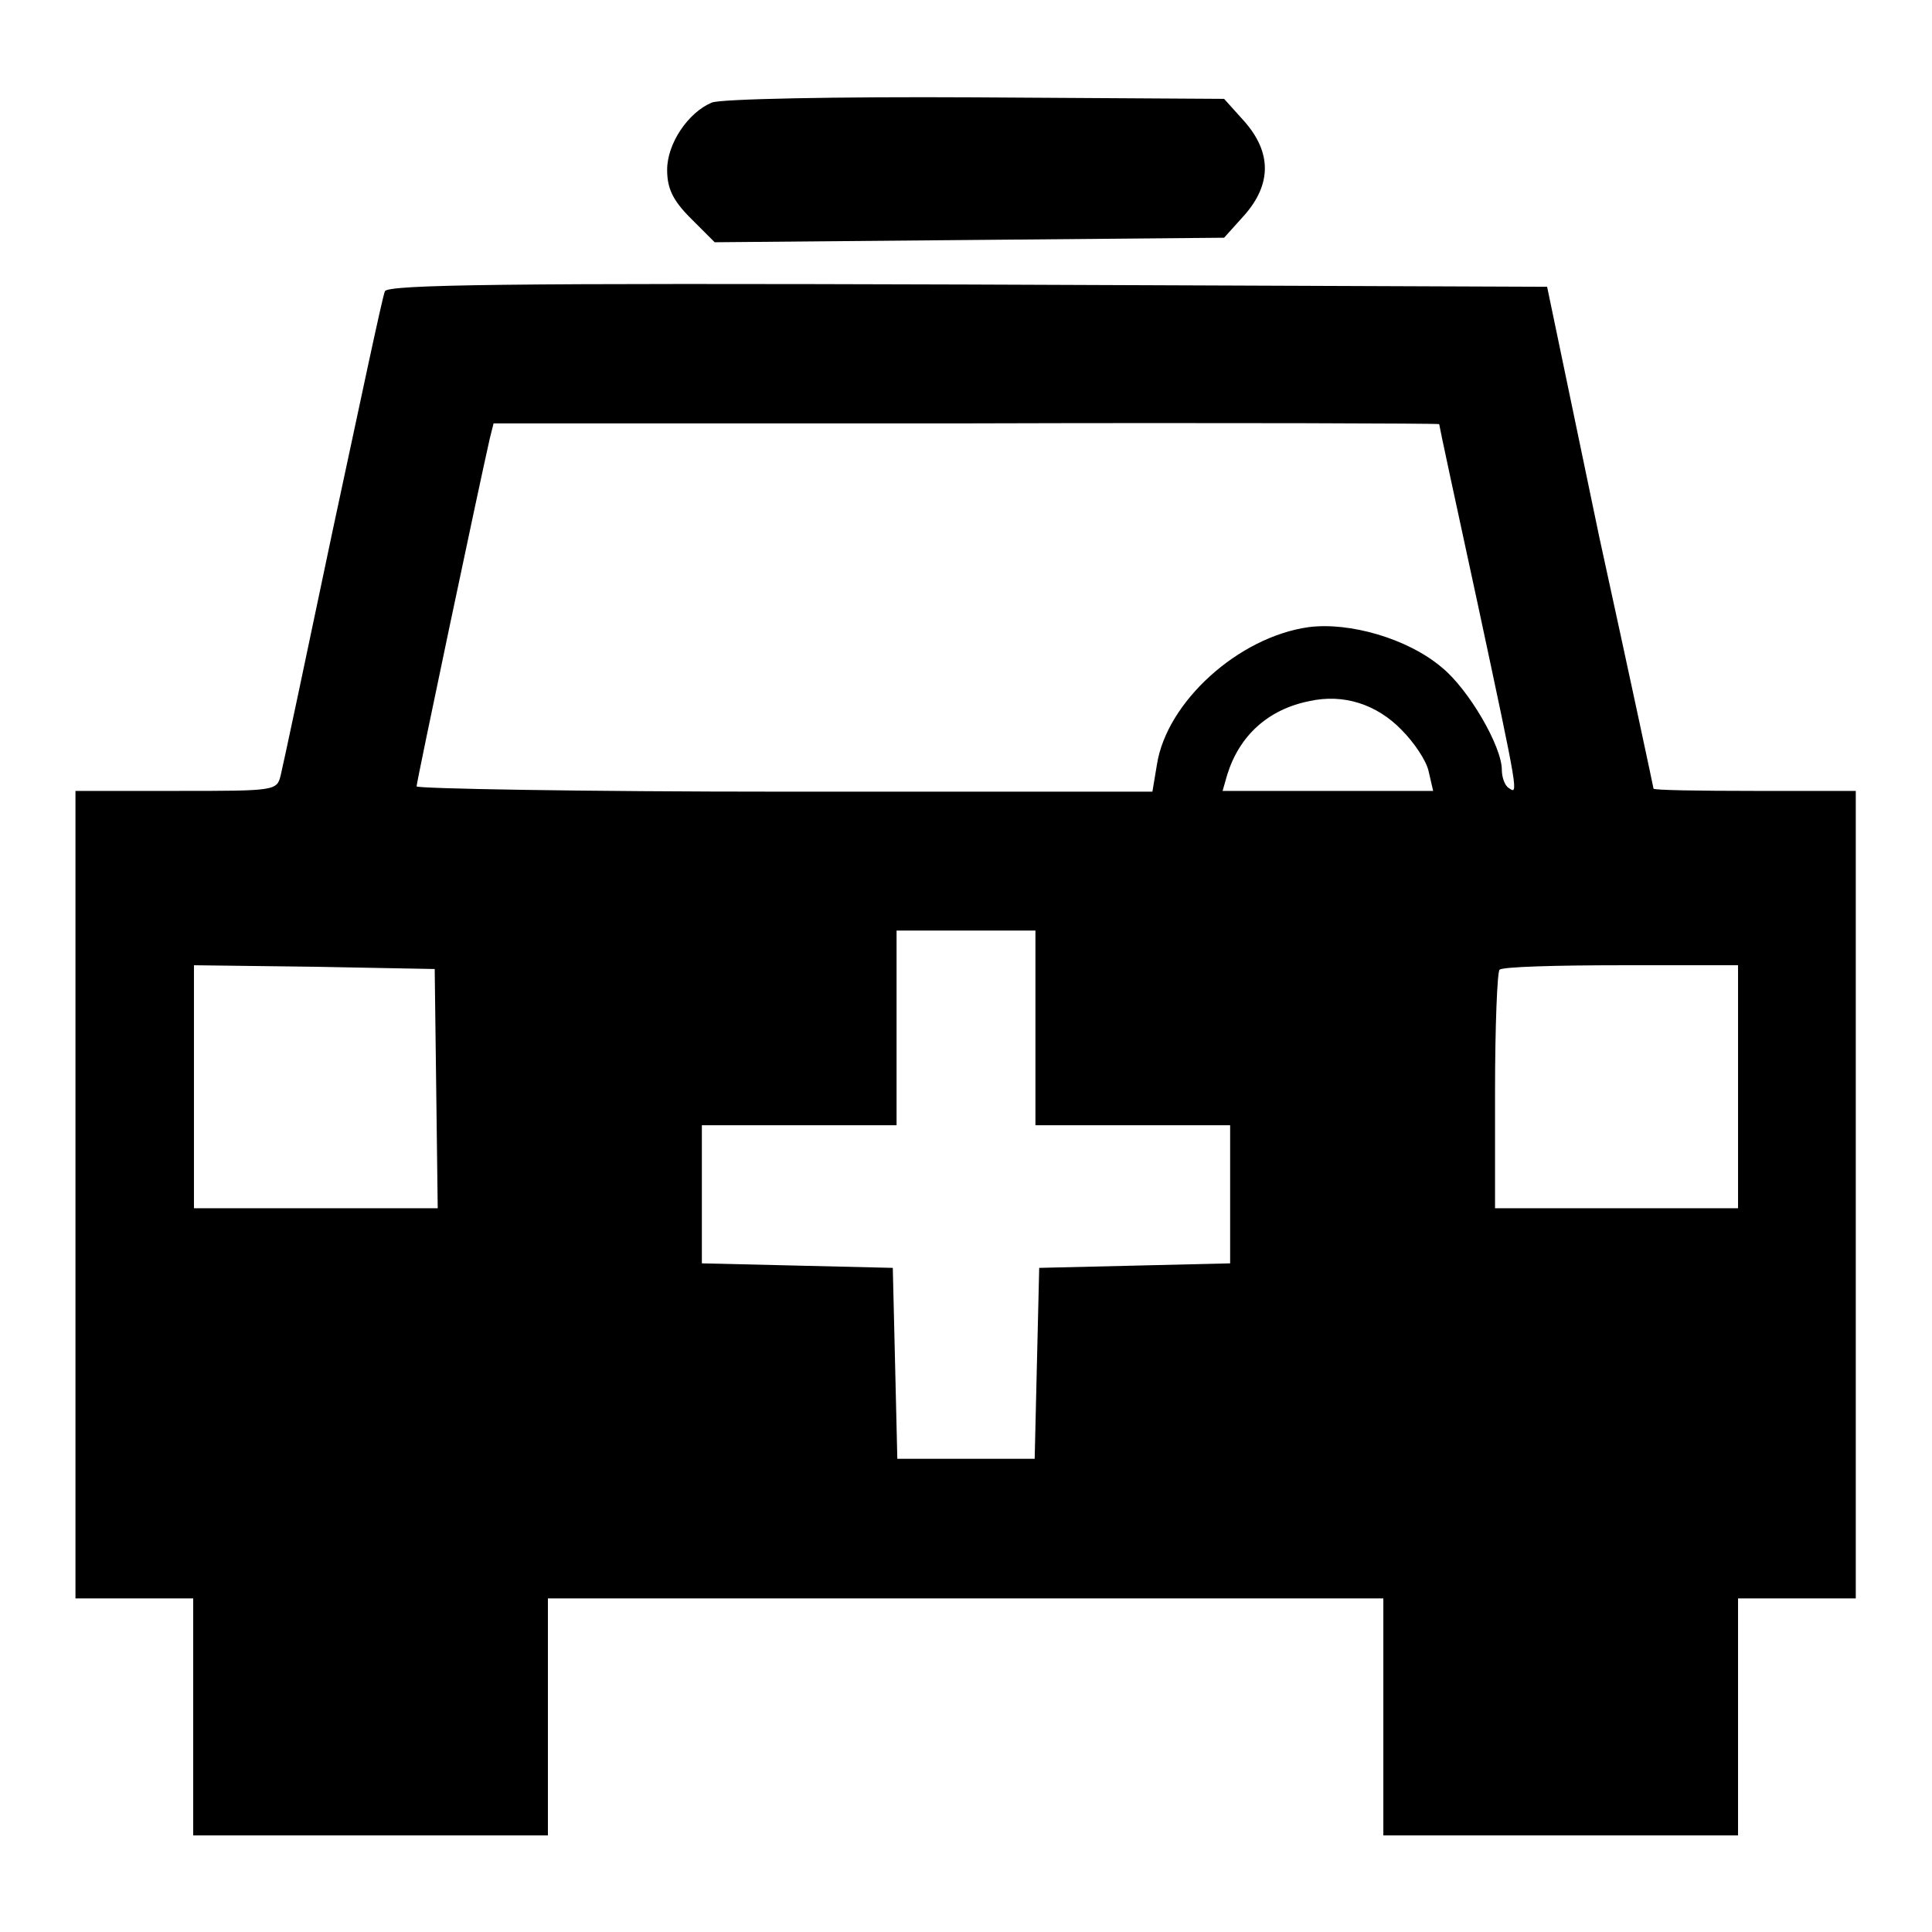
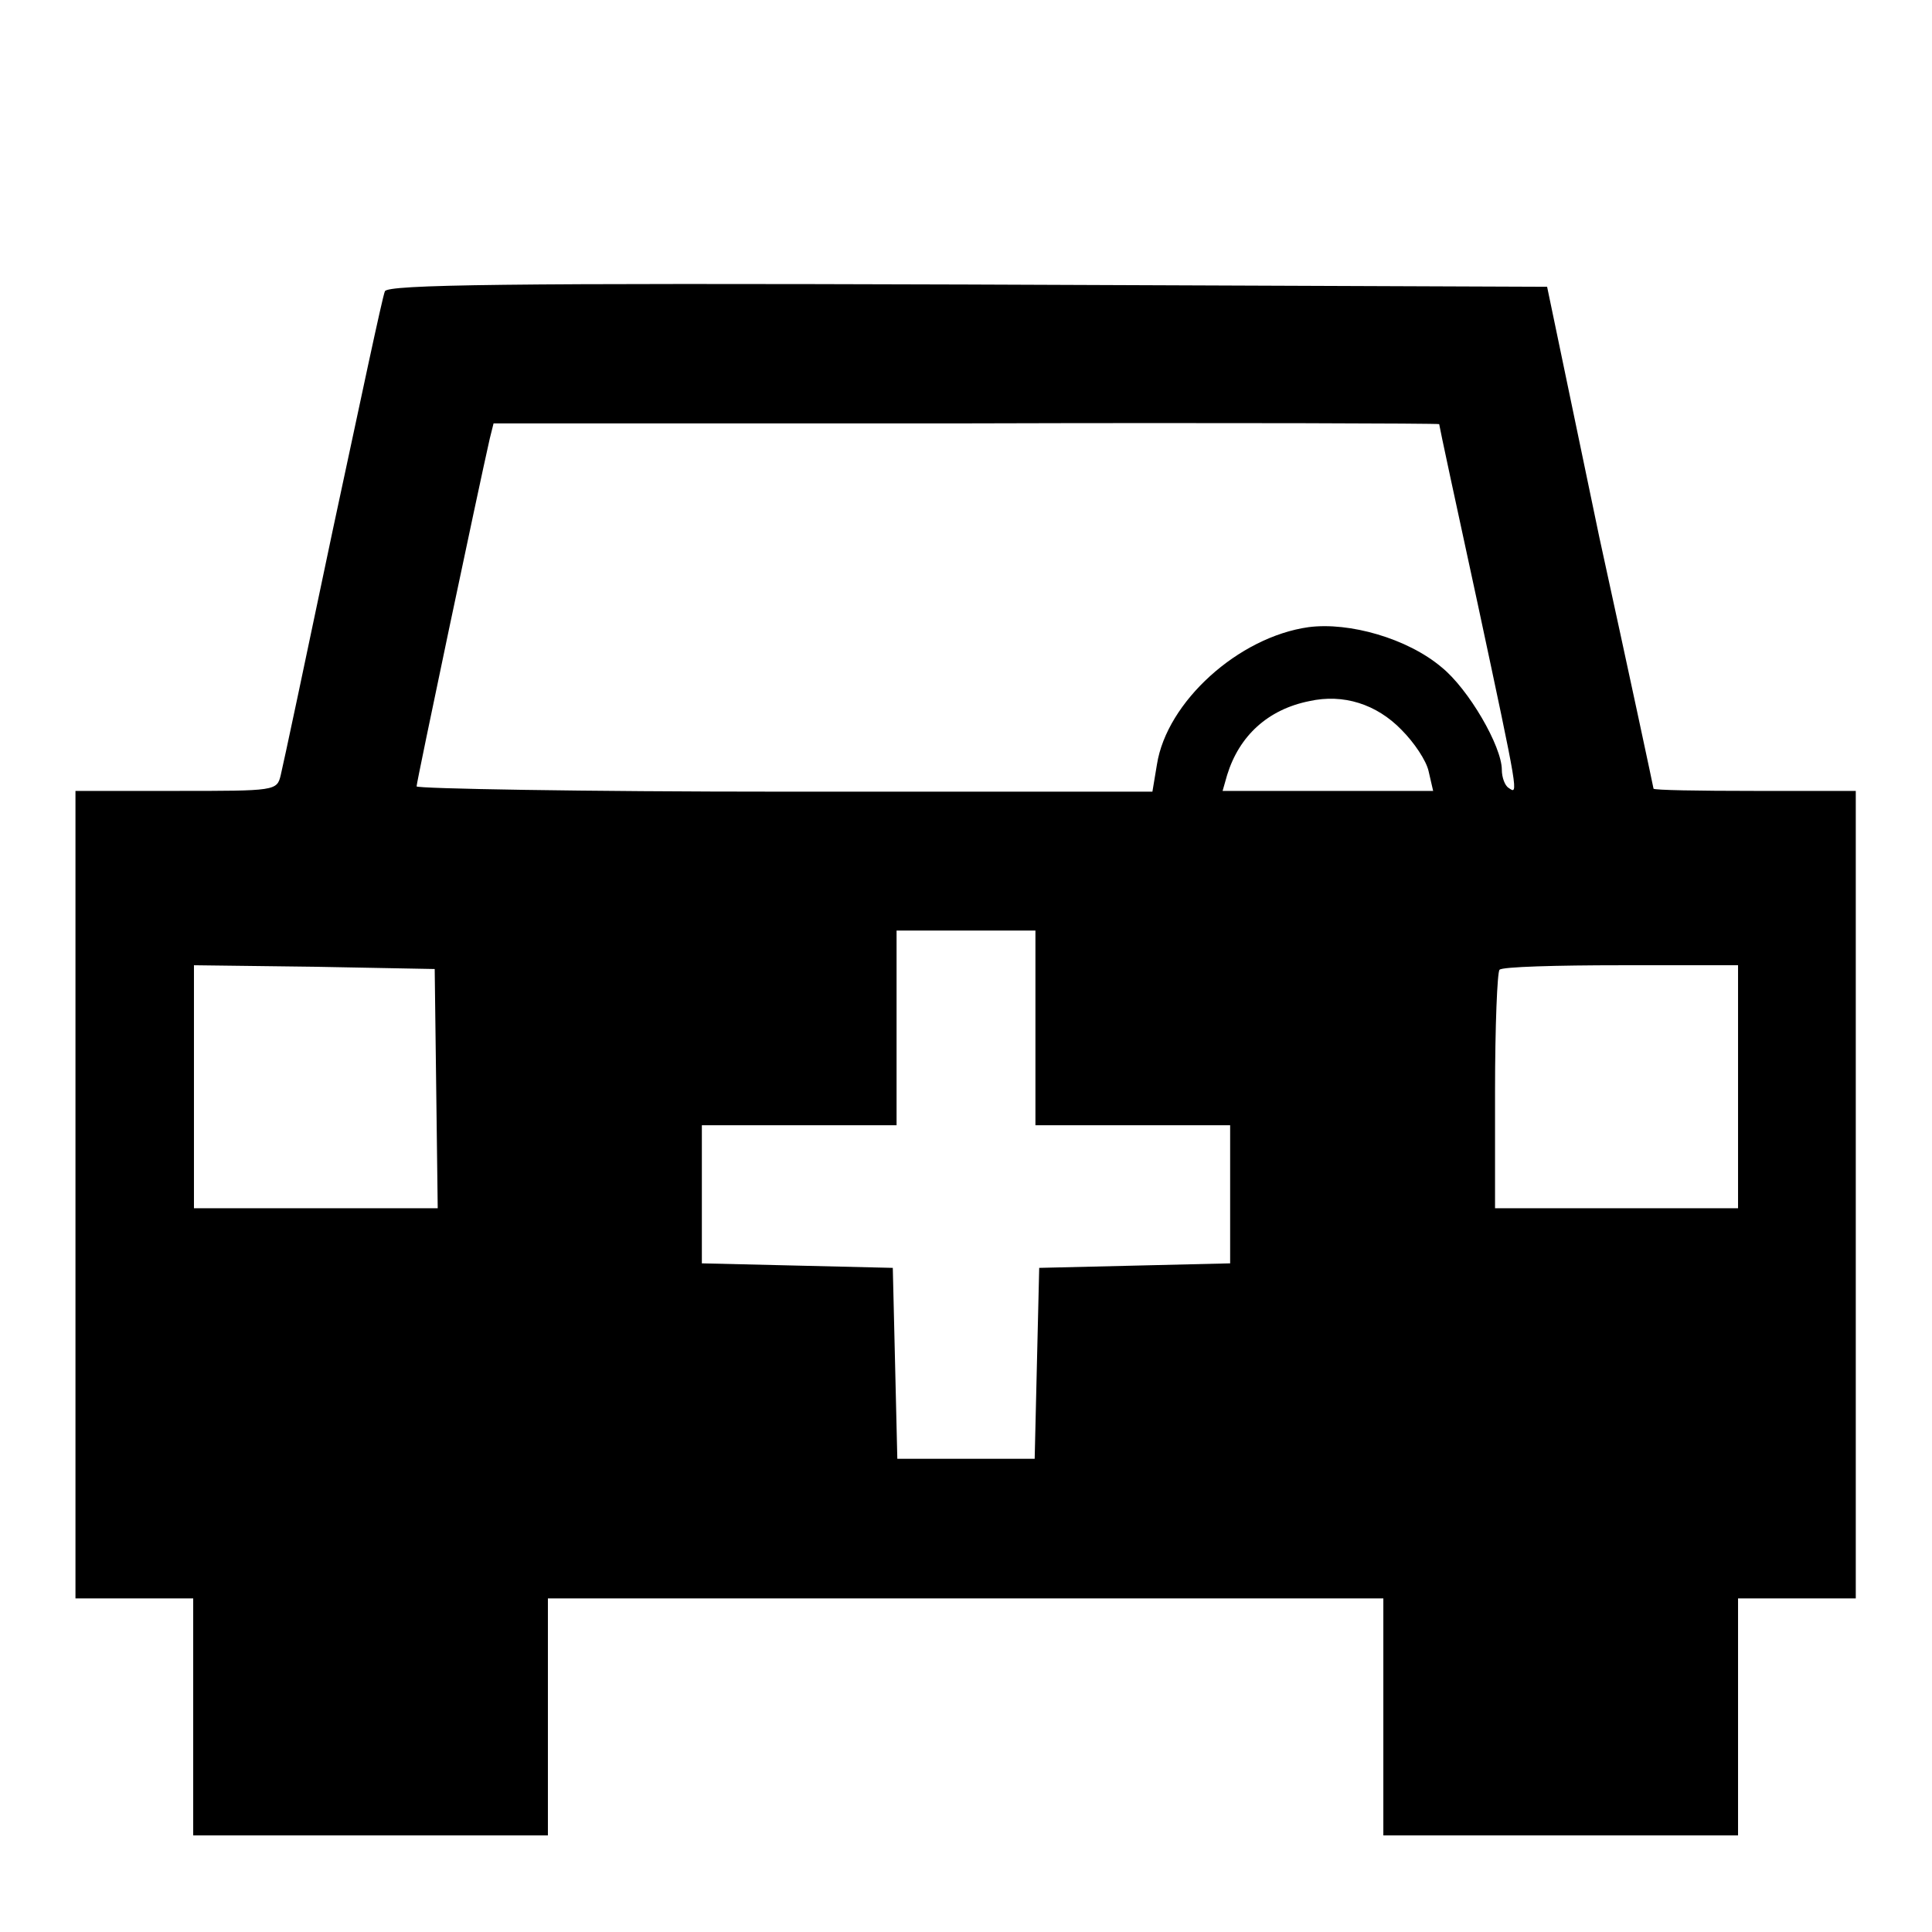
<svg xmlns="http://www.w3.org/2000/svg" version="1.1" x="0px" y="0px" viewBox="0 0 256 256" enable-background="new 0 0 256 256" xml:space="preserve">
  <g>
    <g>
      <g>
-         <path fill="#000000" d="M94.3,13.6c-3.1,1.3-5.9,5.4-5.9,8.9c0,2.4,0.7,4,3.1,6.4l3.2,3.2l33.7-0.3l33.8-0.3l2.7-3c3.6-4.1,3.6-8.3,0-12.4l-2.7-3l-33.1-0.2C111,12.8,95.3,13.1,94.3,13.6z" />
        <path fill="#000000" d="M51,38.6c-0.3,0.6-3.3,14.8-6.9,31.6c-3.5,16.7-6.6,31.3-6.9,32.5c-0.5,2.1-0.7,2.1-13.8,2.1H10v53.5v53.5h7.8h7.8v15.7v15.7h23.5h23.5v-15.7v-15.7H128h55.3v15.7v15.7h23.5h23.5v-15.7v-15.7h7.8h7.8v-53.5v-53.5h-13.4c-7.4,0-13.4-0.1-13.4-0.3c0-0.1-3.2-15.1-7.2-33.4L205,38l-76.8-0.3C67.2,37.5,51.3,37.7,51,38.6z M190.7,56.2c0,0.2,2.3,10.9,5.1,23.8c5.5,25.7,5.4,25.3,4.1,24.4c-0.5-0.3-0.9-1.4-0.9-2.4c0-3.1-4.4-10.7-8-13.6c-4.5-3.8-12.2-6-17.6-5.3c-9.3,1.3-18.8,9.9-20.1,18.2l-0.6,3.6h-48.7c-26.8,0-48.8-0.4-48.8-0.7c0-0.6,8.2-39.5,9.7-46.1l0.5-2H128C162.5,56,190.7,56.1,190.7,56.2z M185.7,96.7c1.7,1.7,3.3,4.1,3.6,5.5l0.6,2.6h-14H162l0.6-2.1c1.6-5.2,5.4-8.7,10.9-9.8C178,91.9,182.4,93.3,185.7,96.7z M137.2,136.2v12.9h12.9H163v9.2v9.1l-12.6,0.3l-12.7,0.3l-0.3,12.6l-0.3,12.7H128h-9.1l-0.3-12.7l-0.3-12.6l-12.6-0.3L93,167.4v-9.1v-9.2h12.9h12.9v-12.9v-12.9h9.2h9.2V136.2z M57.8,144.2l0.2,15.9H41.8H25.7V144v-16.1l16,0.2l15.9,0.3L57.8,144.2z M230.3,144v16.1h-16.1h-16.1v-15.5c0-8.6,0.3-15.9,0.6-16.1c0.3-0.4,7.6-0.6,16.1-0.6h15.5V144L230.3,144z" />
      </g>
    </g>
  </g>
</svg>